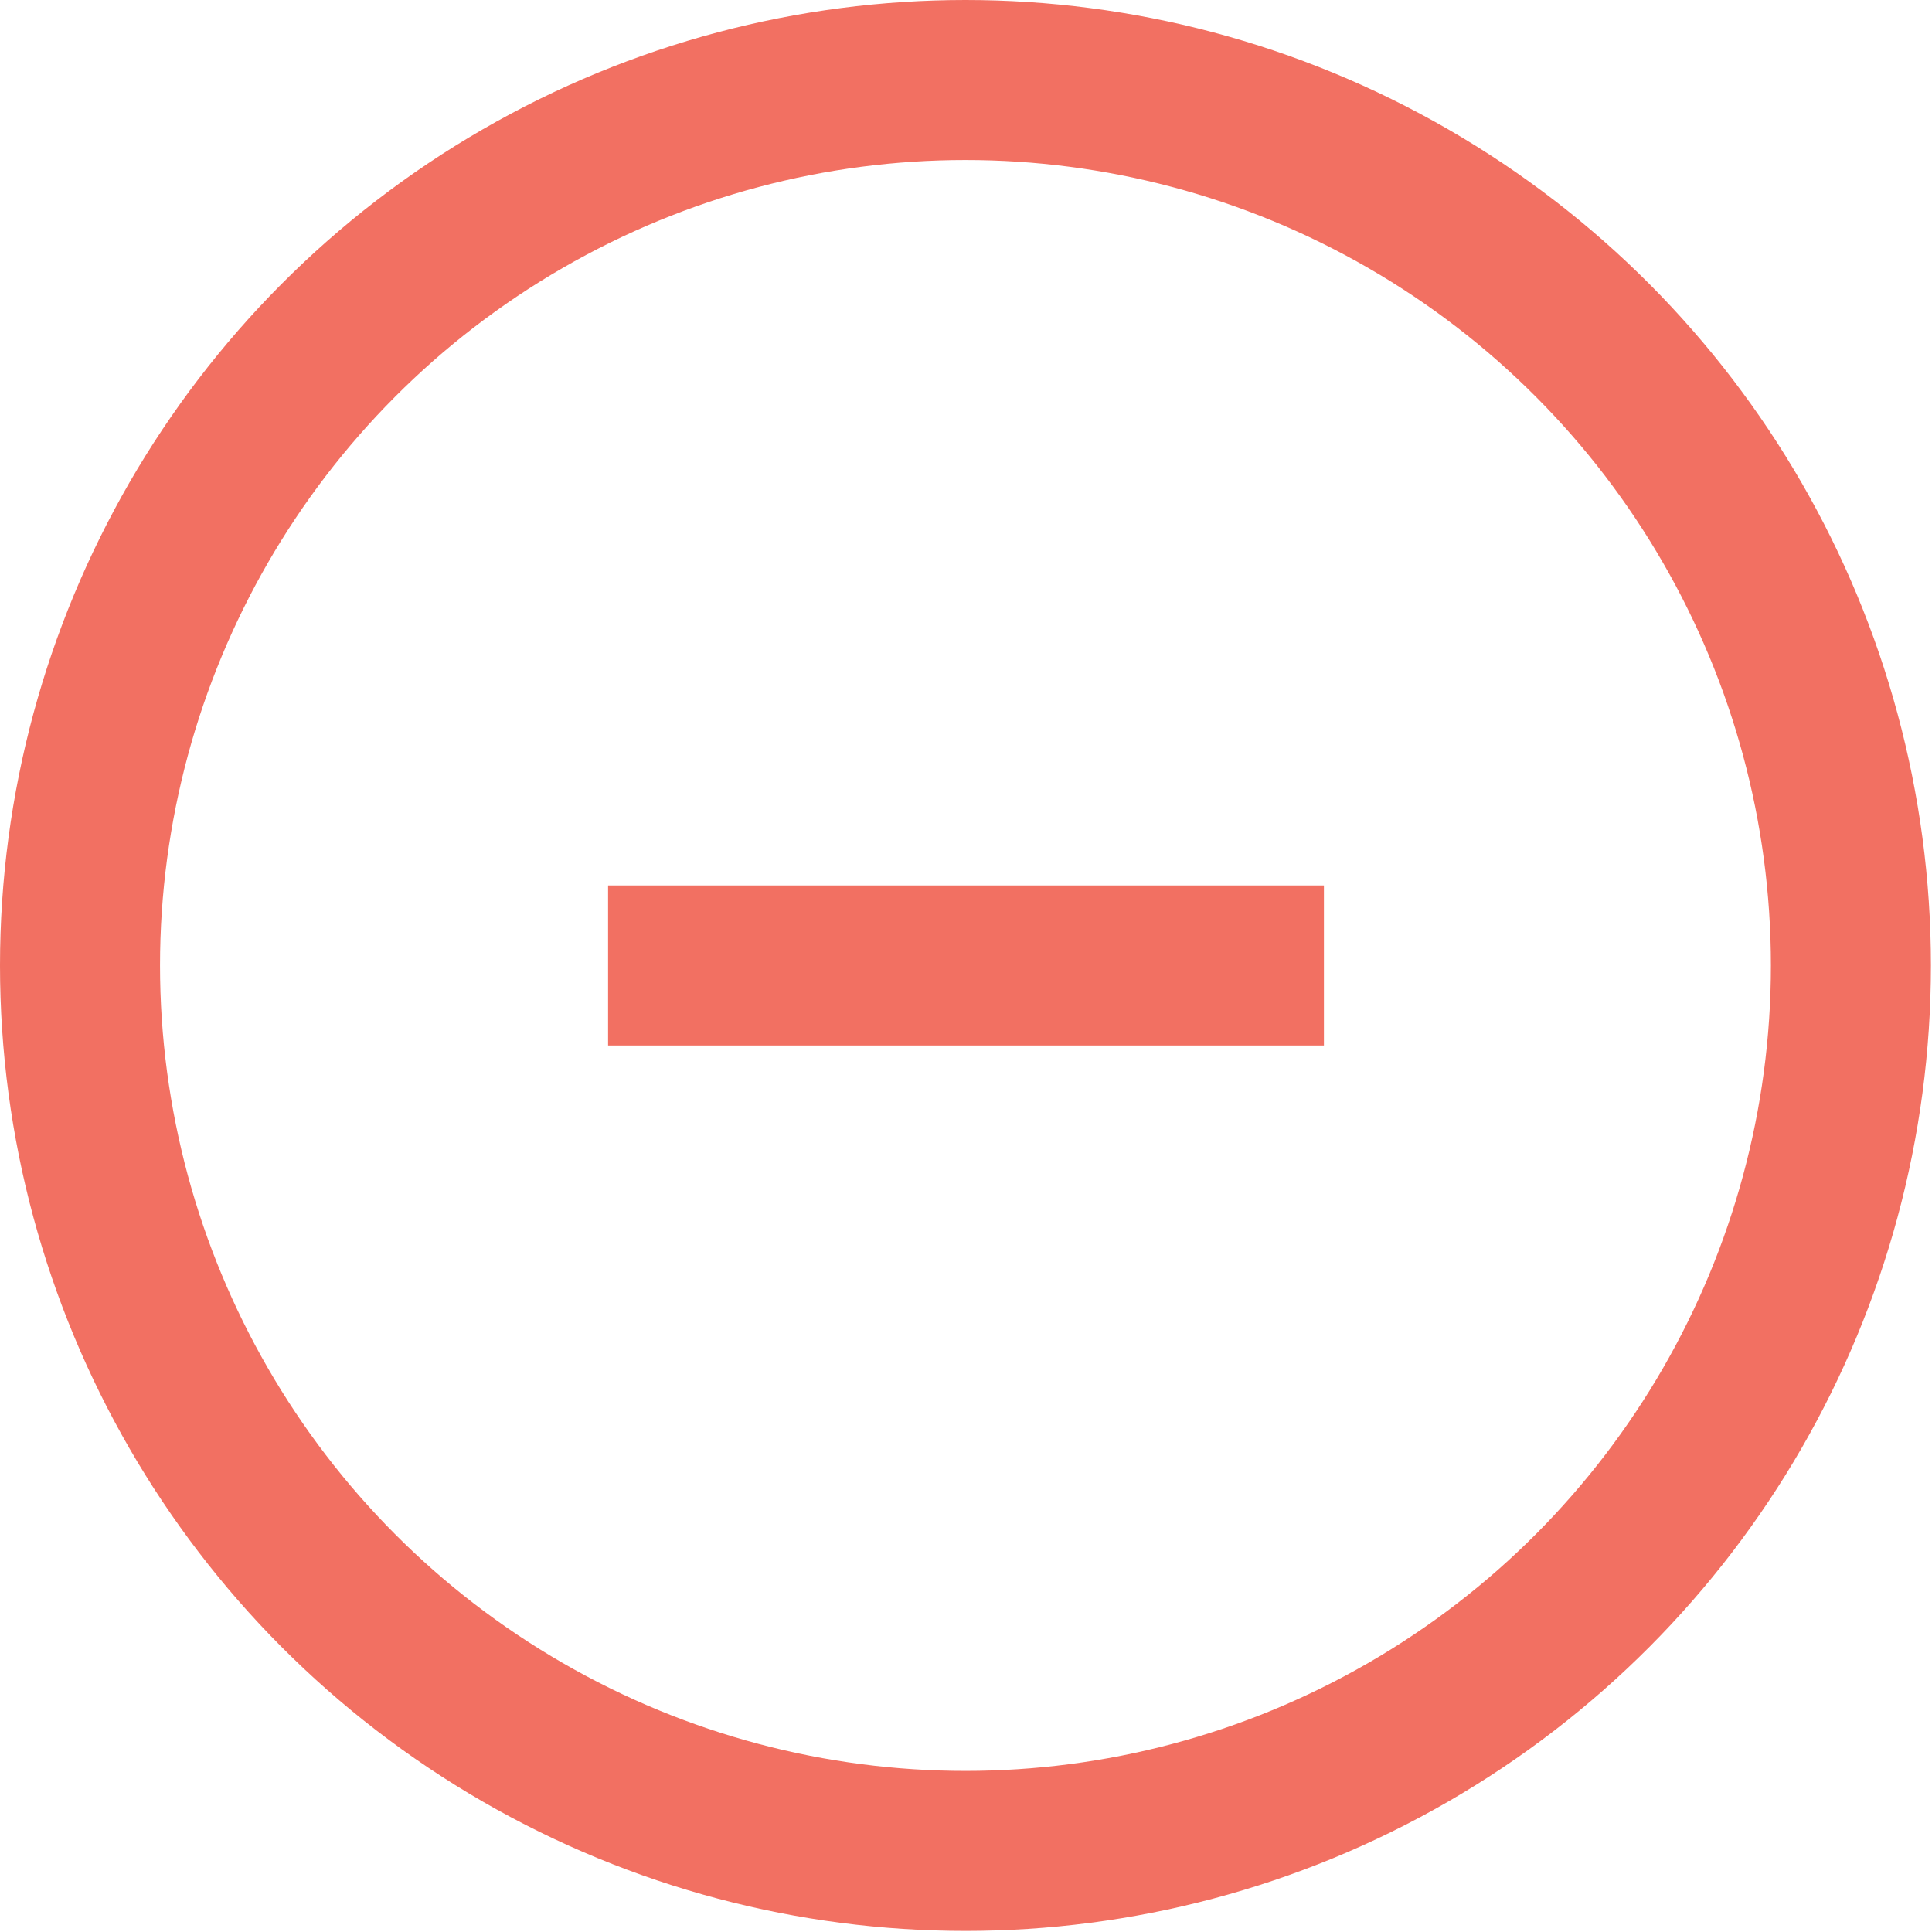
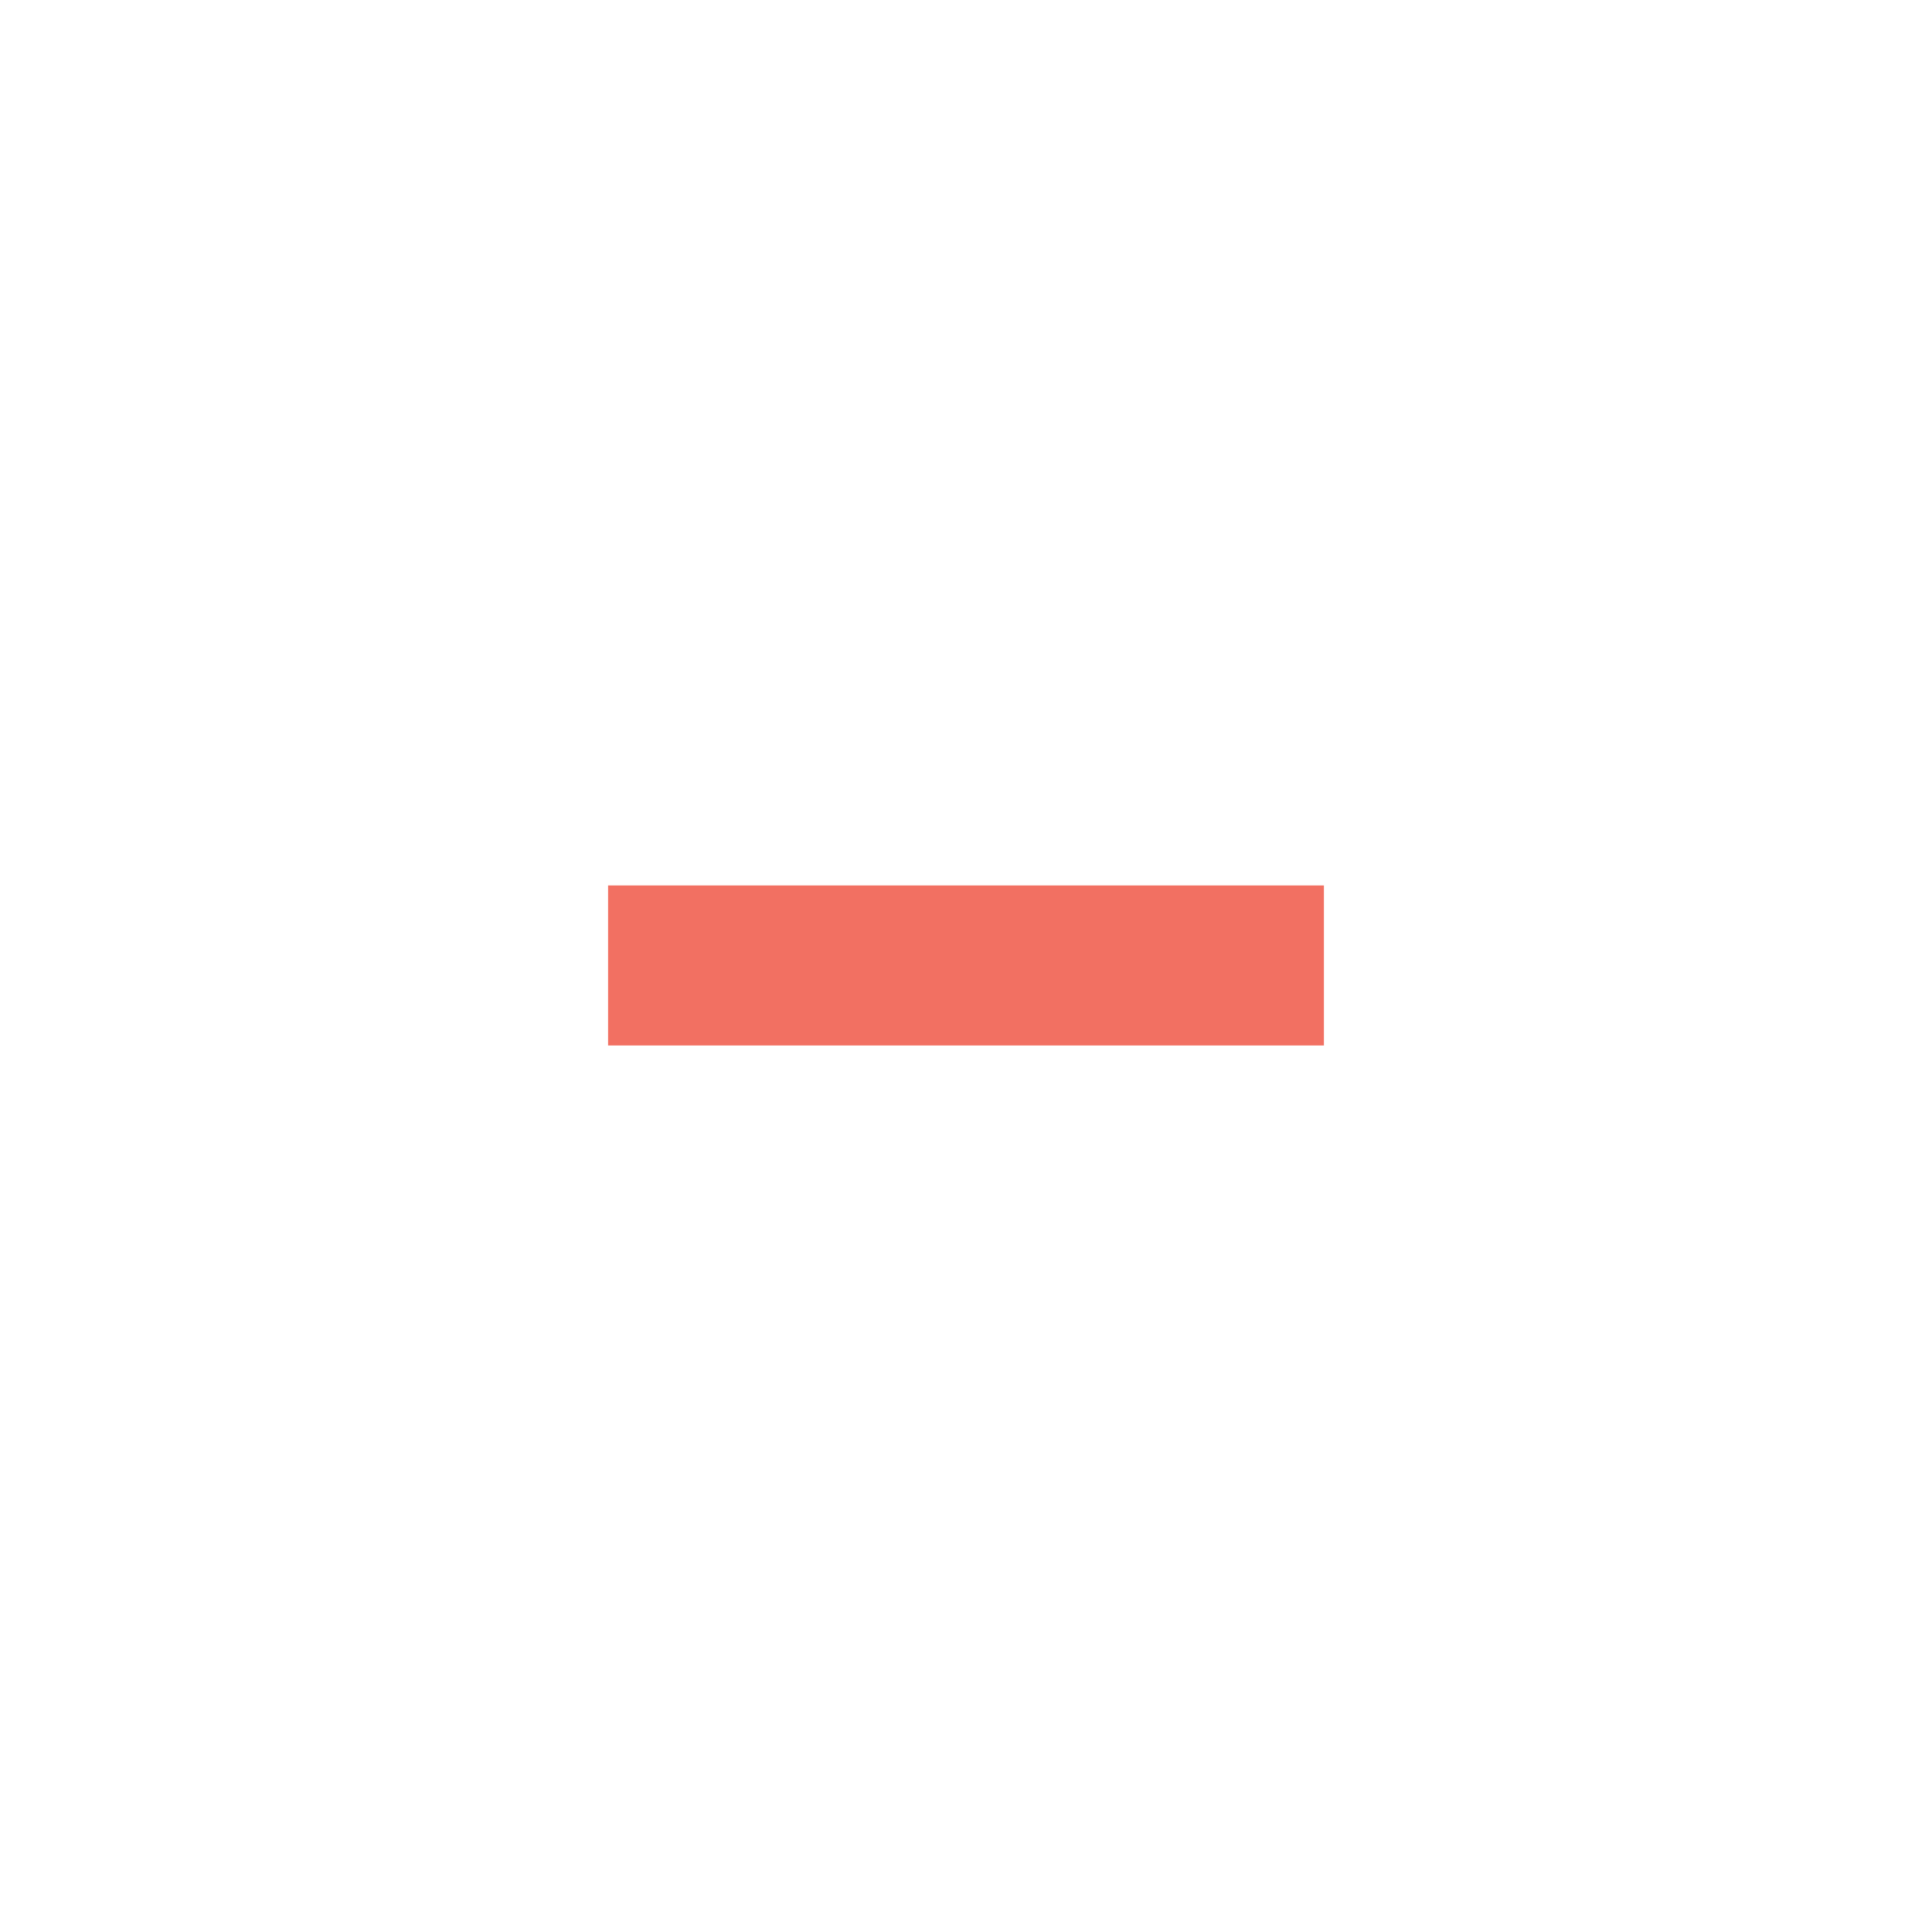
<svg xmlns="http://www.w3.org/2000/svg" viewBox="0 0 18.11 18.11">
  <defs>
    <style>.cls-1{fill:none;stroke:#f27062;stroke-miterlimit:10;stroke-width:1.5px;}</style>
  </defs>
  <title>minus-circle</title>
  <g id="Layer_2" data-name="Layer 2">
    <g id="Layer_1-2" data-name="Layer 1">
-       <circle class="cls-1" cx="9.05" cy="9.05" r="8.3" />
      <line class="cls-1" x1="5.7" y1="9.05" x2="12.41" y2="9.05" />
    </g>
  </g>
</svg>